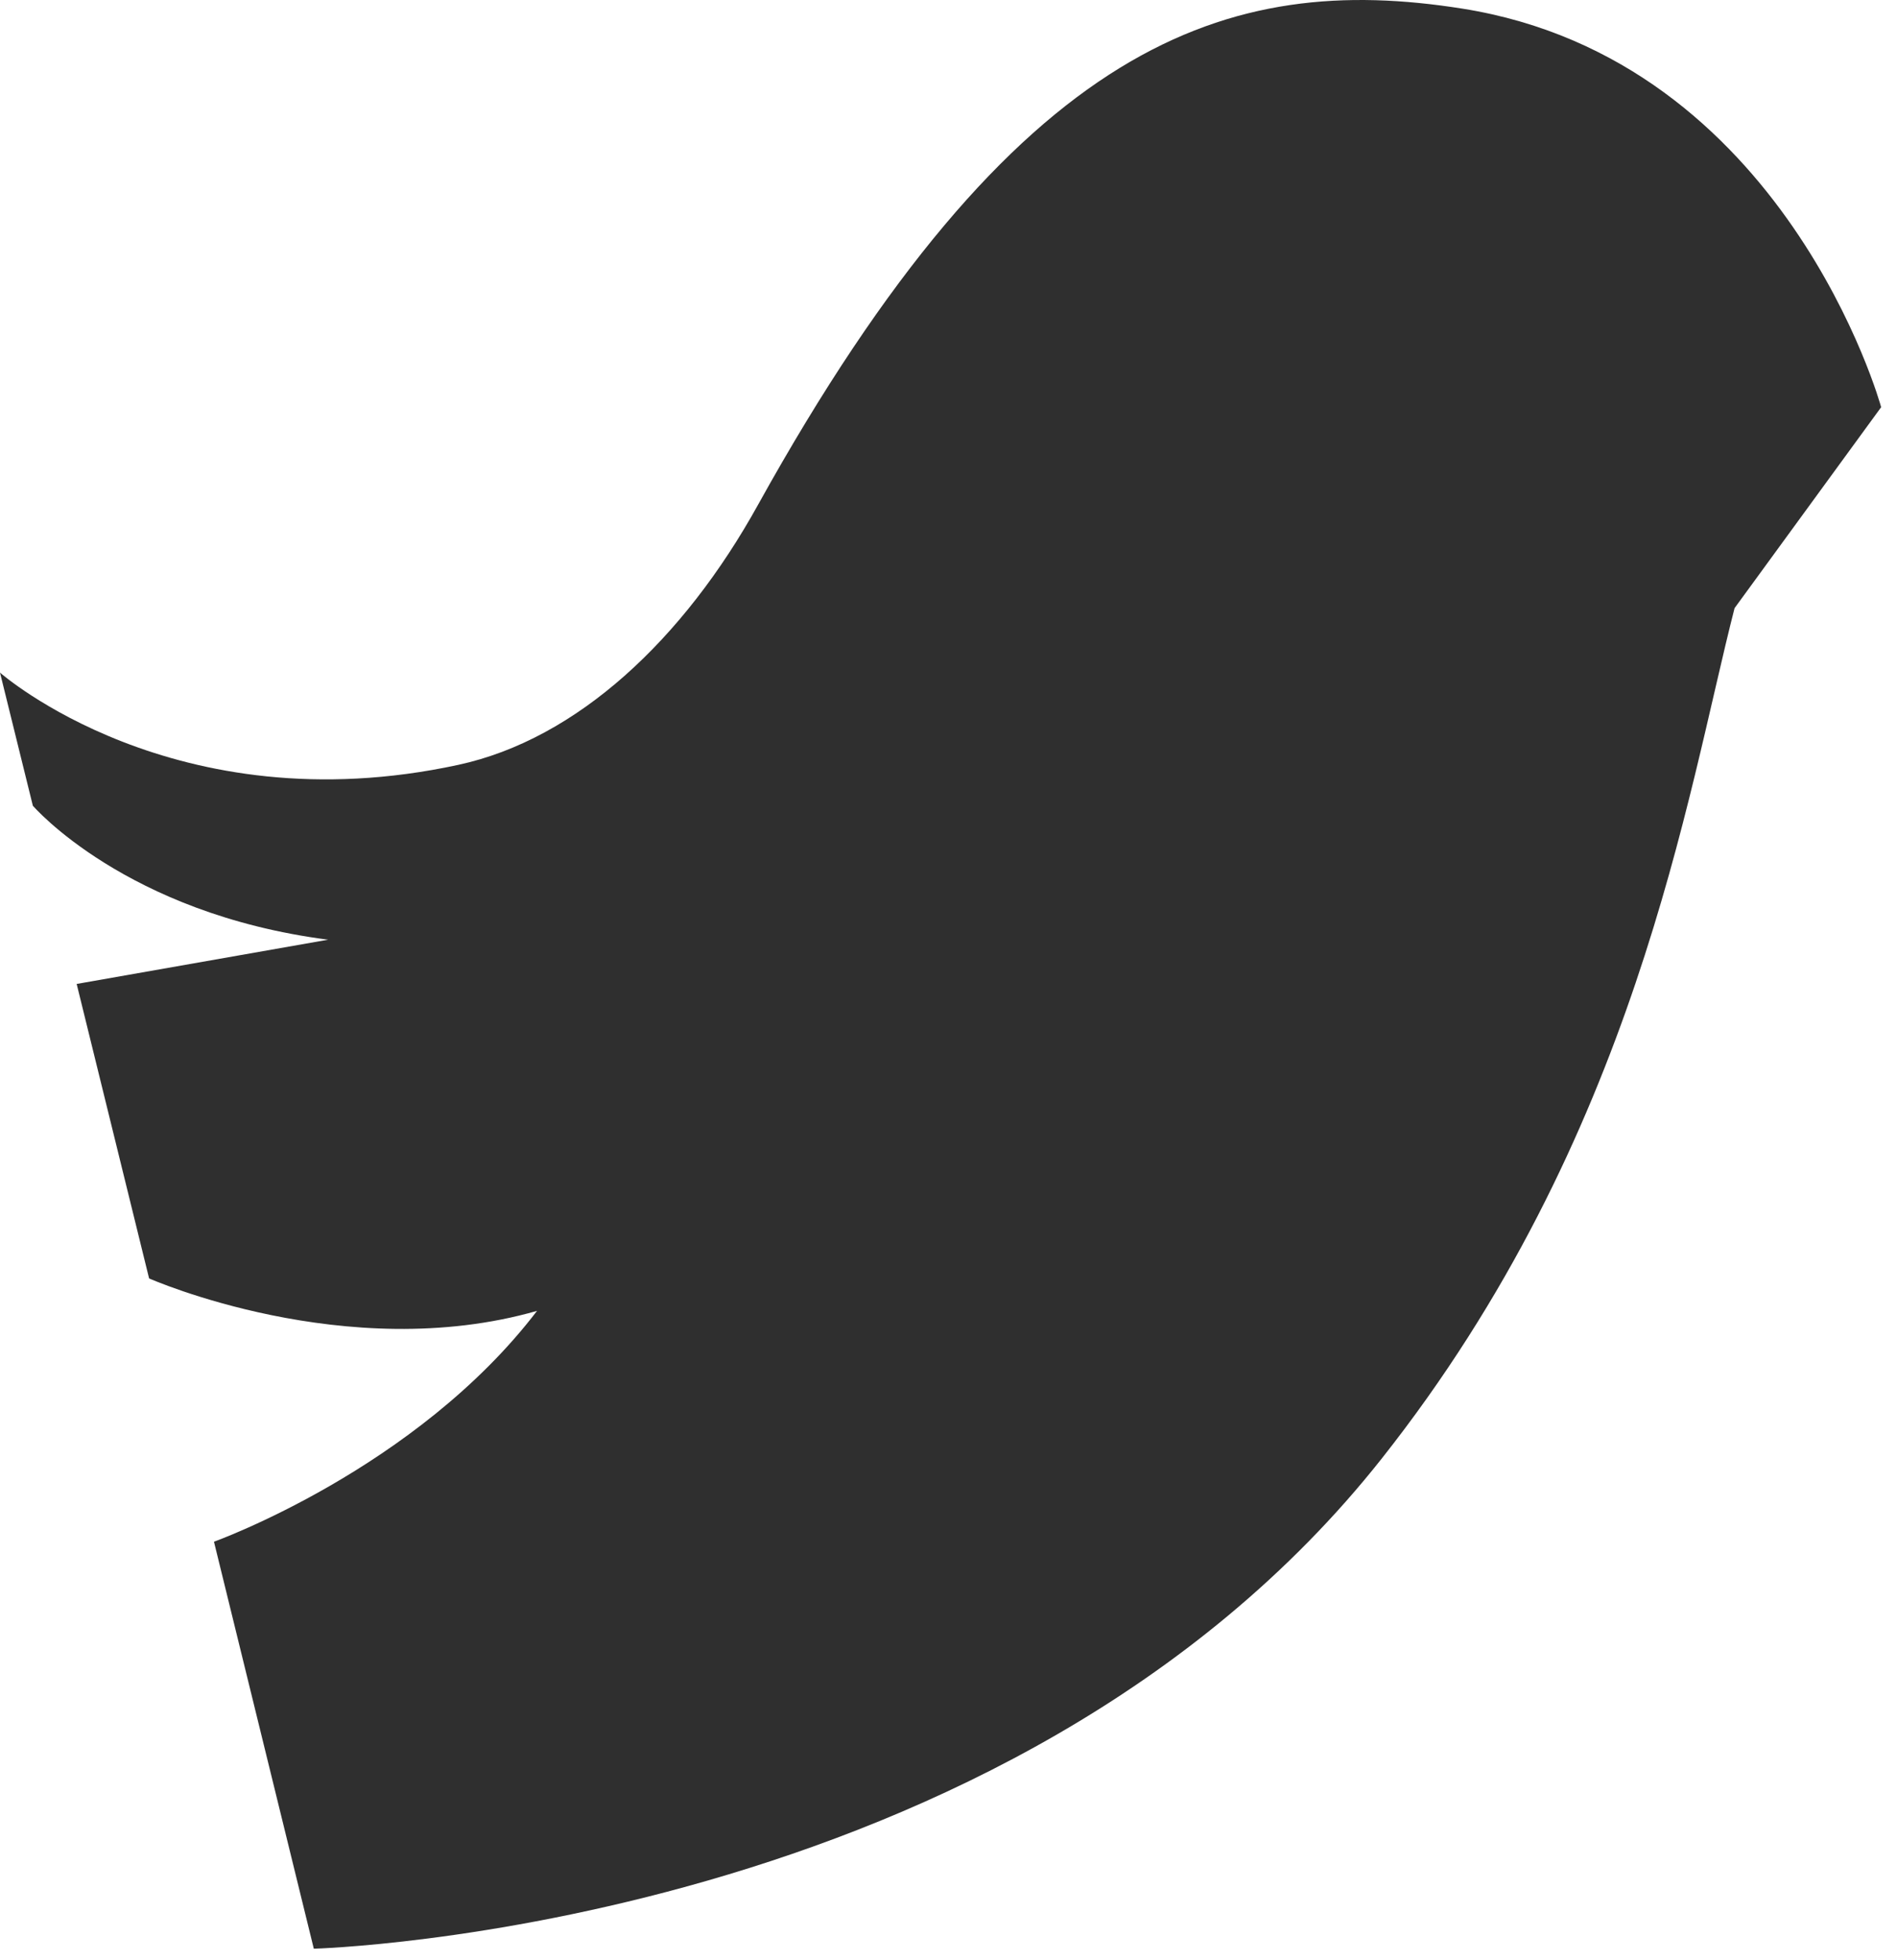
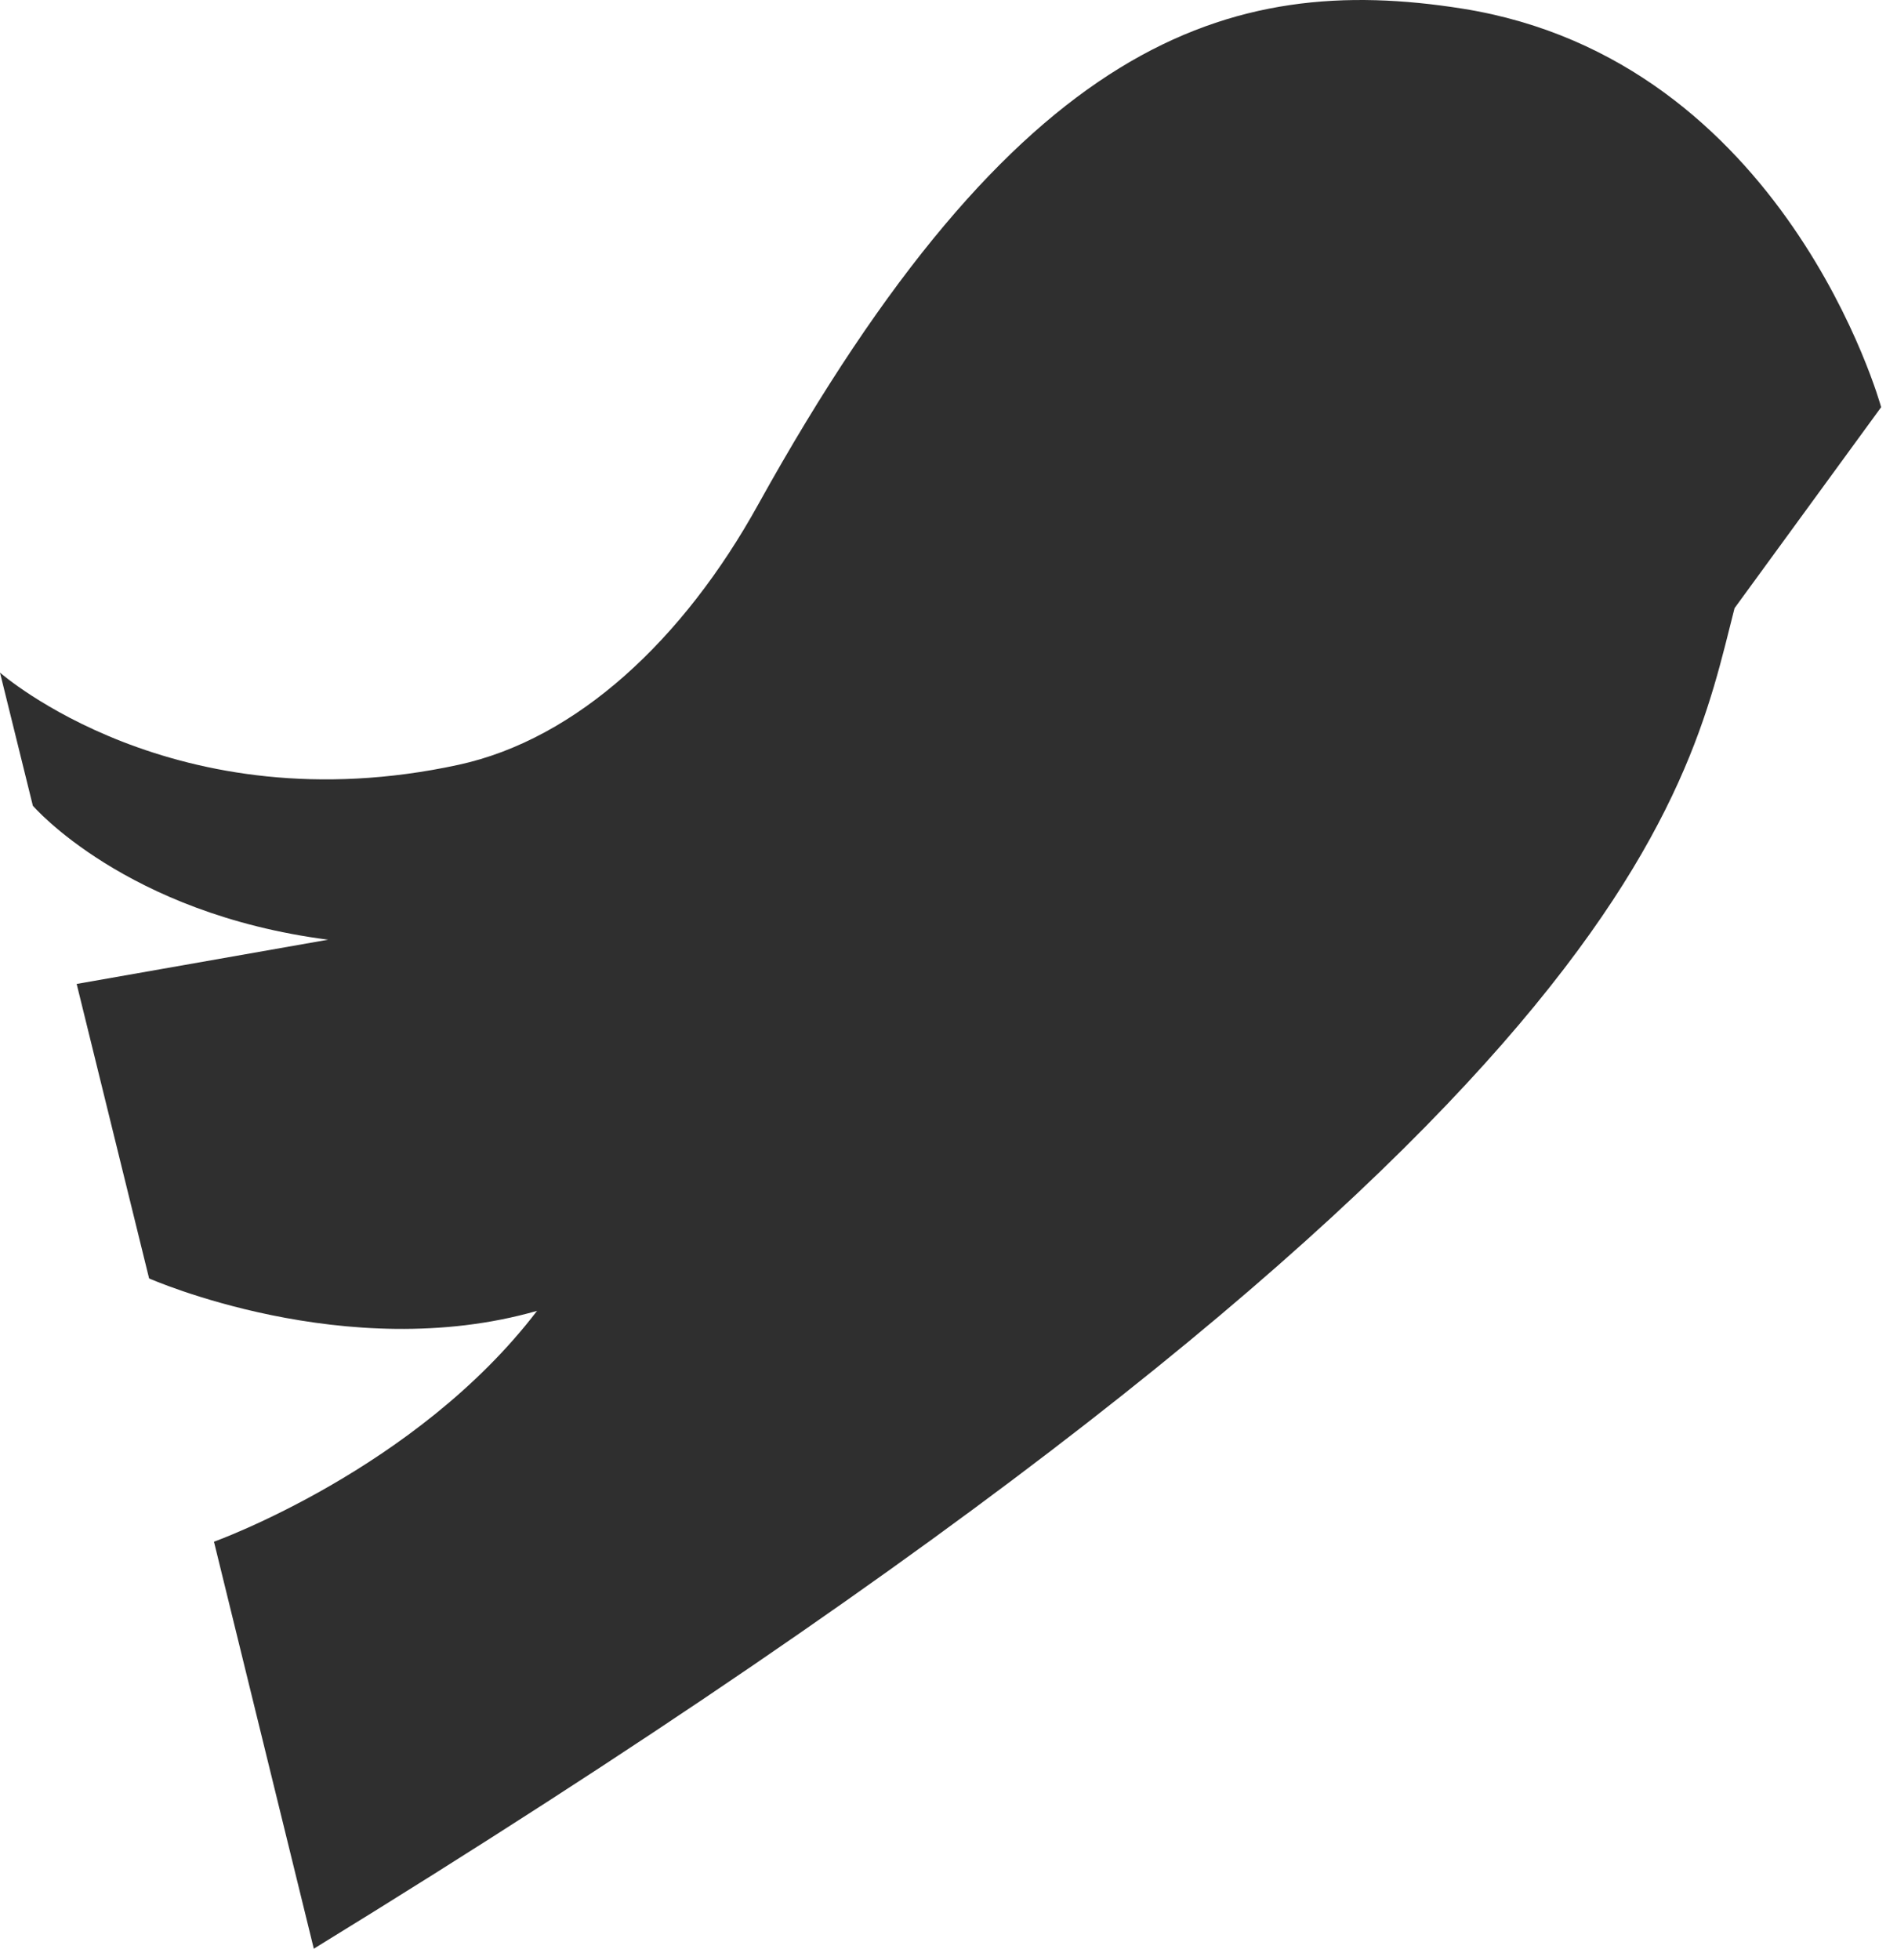
<svg xmlns="http://www.w3.org/2000/svg" width="92" height="95" viewBox="0 0 92 95" fill="none">
-   <path d="M70.926 0.419C59.588 -1.378 49.293 1.89 36.77 24.458C33.155 30.993 27.986 35.834 22.226 37.079C8.457 40.061 0 32.607 0 32.607L1.593 39.06C1.593 39.06 6.088 44.289 15.913 45.555L3.718 47.7L7.231 61.976C7.231 61.976 16.792 66.203 26.046 63.548C20.183 71.228 10.377 74.74 10.377 74.74L15.219 94.47C15.219 94.47 48.925 93.571 67.004 70.717C79.363 55.093 81.793 38.57 84.122 29.482L91.231 19.74C91.231 19.719 86.594 2.911 70.926 0.419Z" fill="#2F2F2F" />
+   <path d="M70.926 0.419C59.588 -1.378 49.293 1.89 36.77 24.458C33.155 30.993 27.986 35.834 22.226 37.079C8.457 40.061 0 32.607 0 32.607L1.593 39.06C1.593 39.06 6.088 44.289 15.913 45.555L3.718 47.7L7.231 61.976C7.231 61.976 16.792 66.203 26.046 63.548C20.183 71.228 10.377 74.74 10.377 74.74L15.219 94.47C79.363 55.093 81.793 38.57 84.122 29.482L91.231 19.74C91.231 19.719 86.594 2.911 70.926 0.419Z" fill="#2F2F2F" />
</svg>